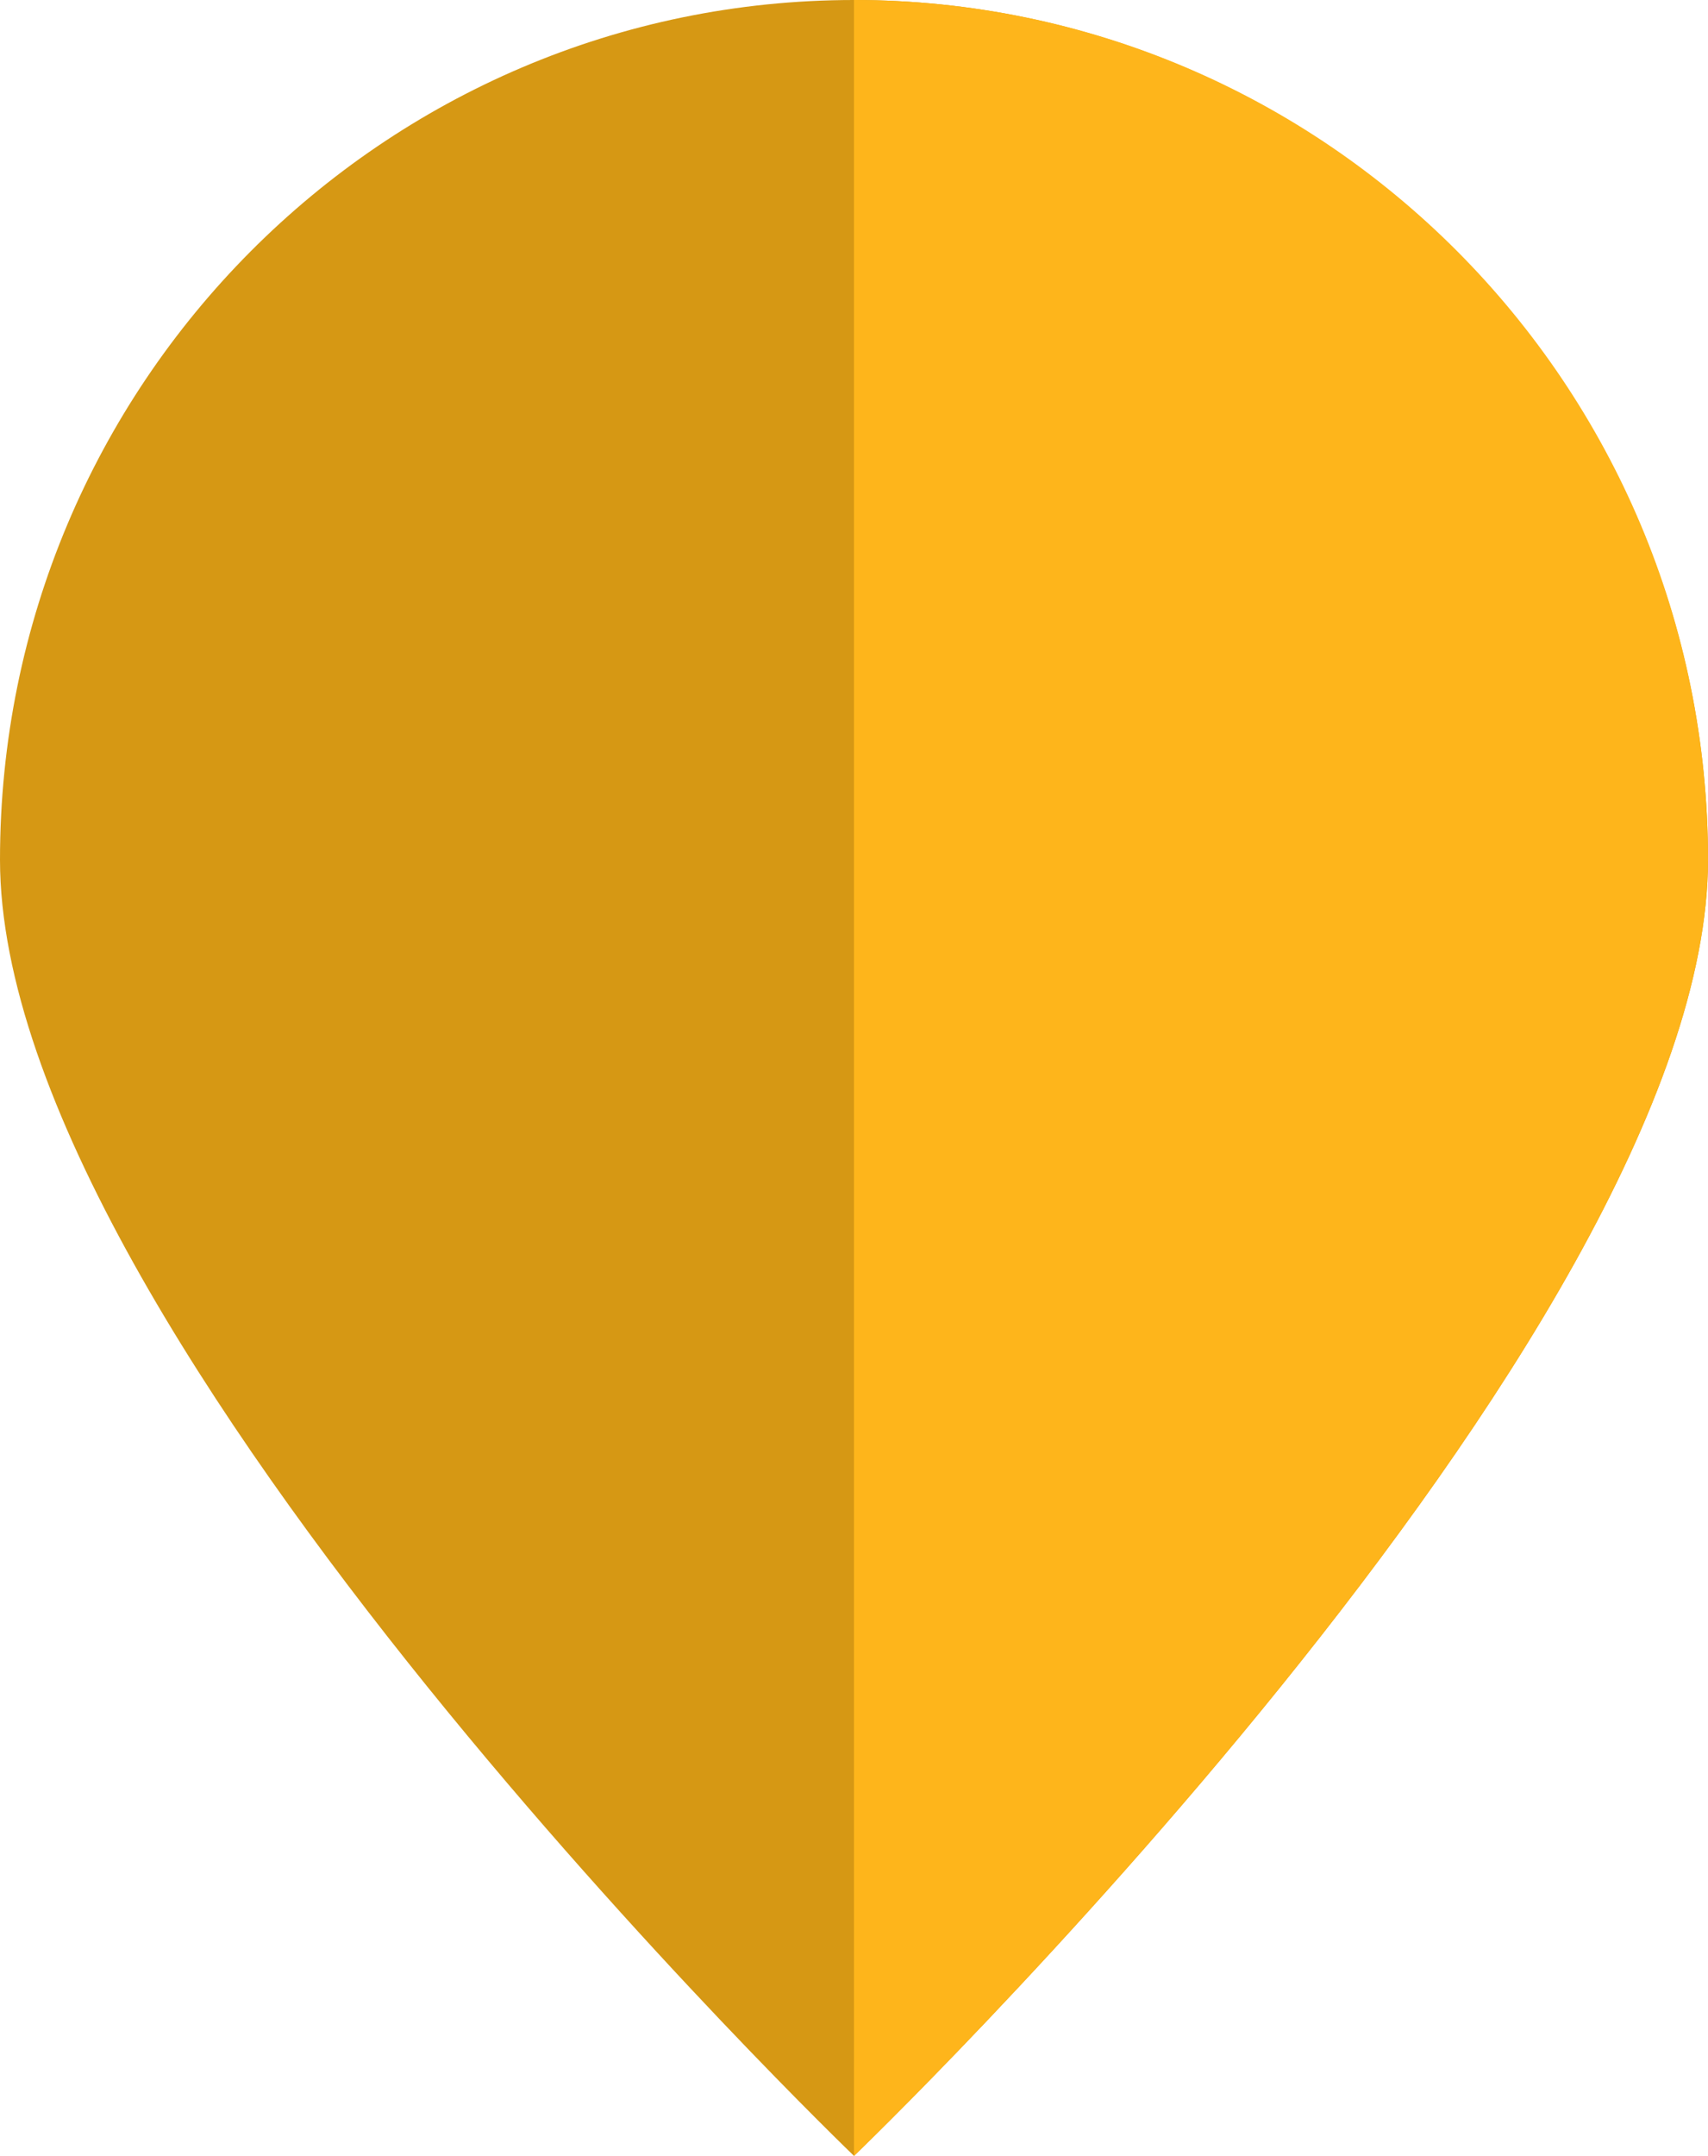
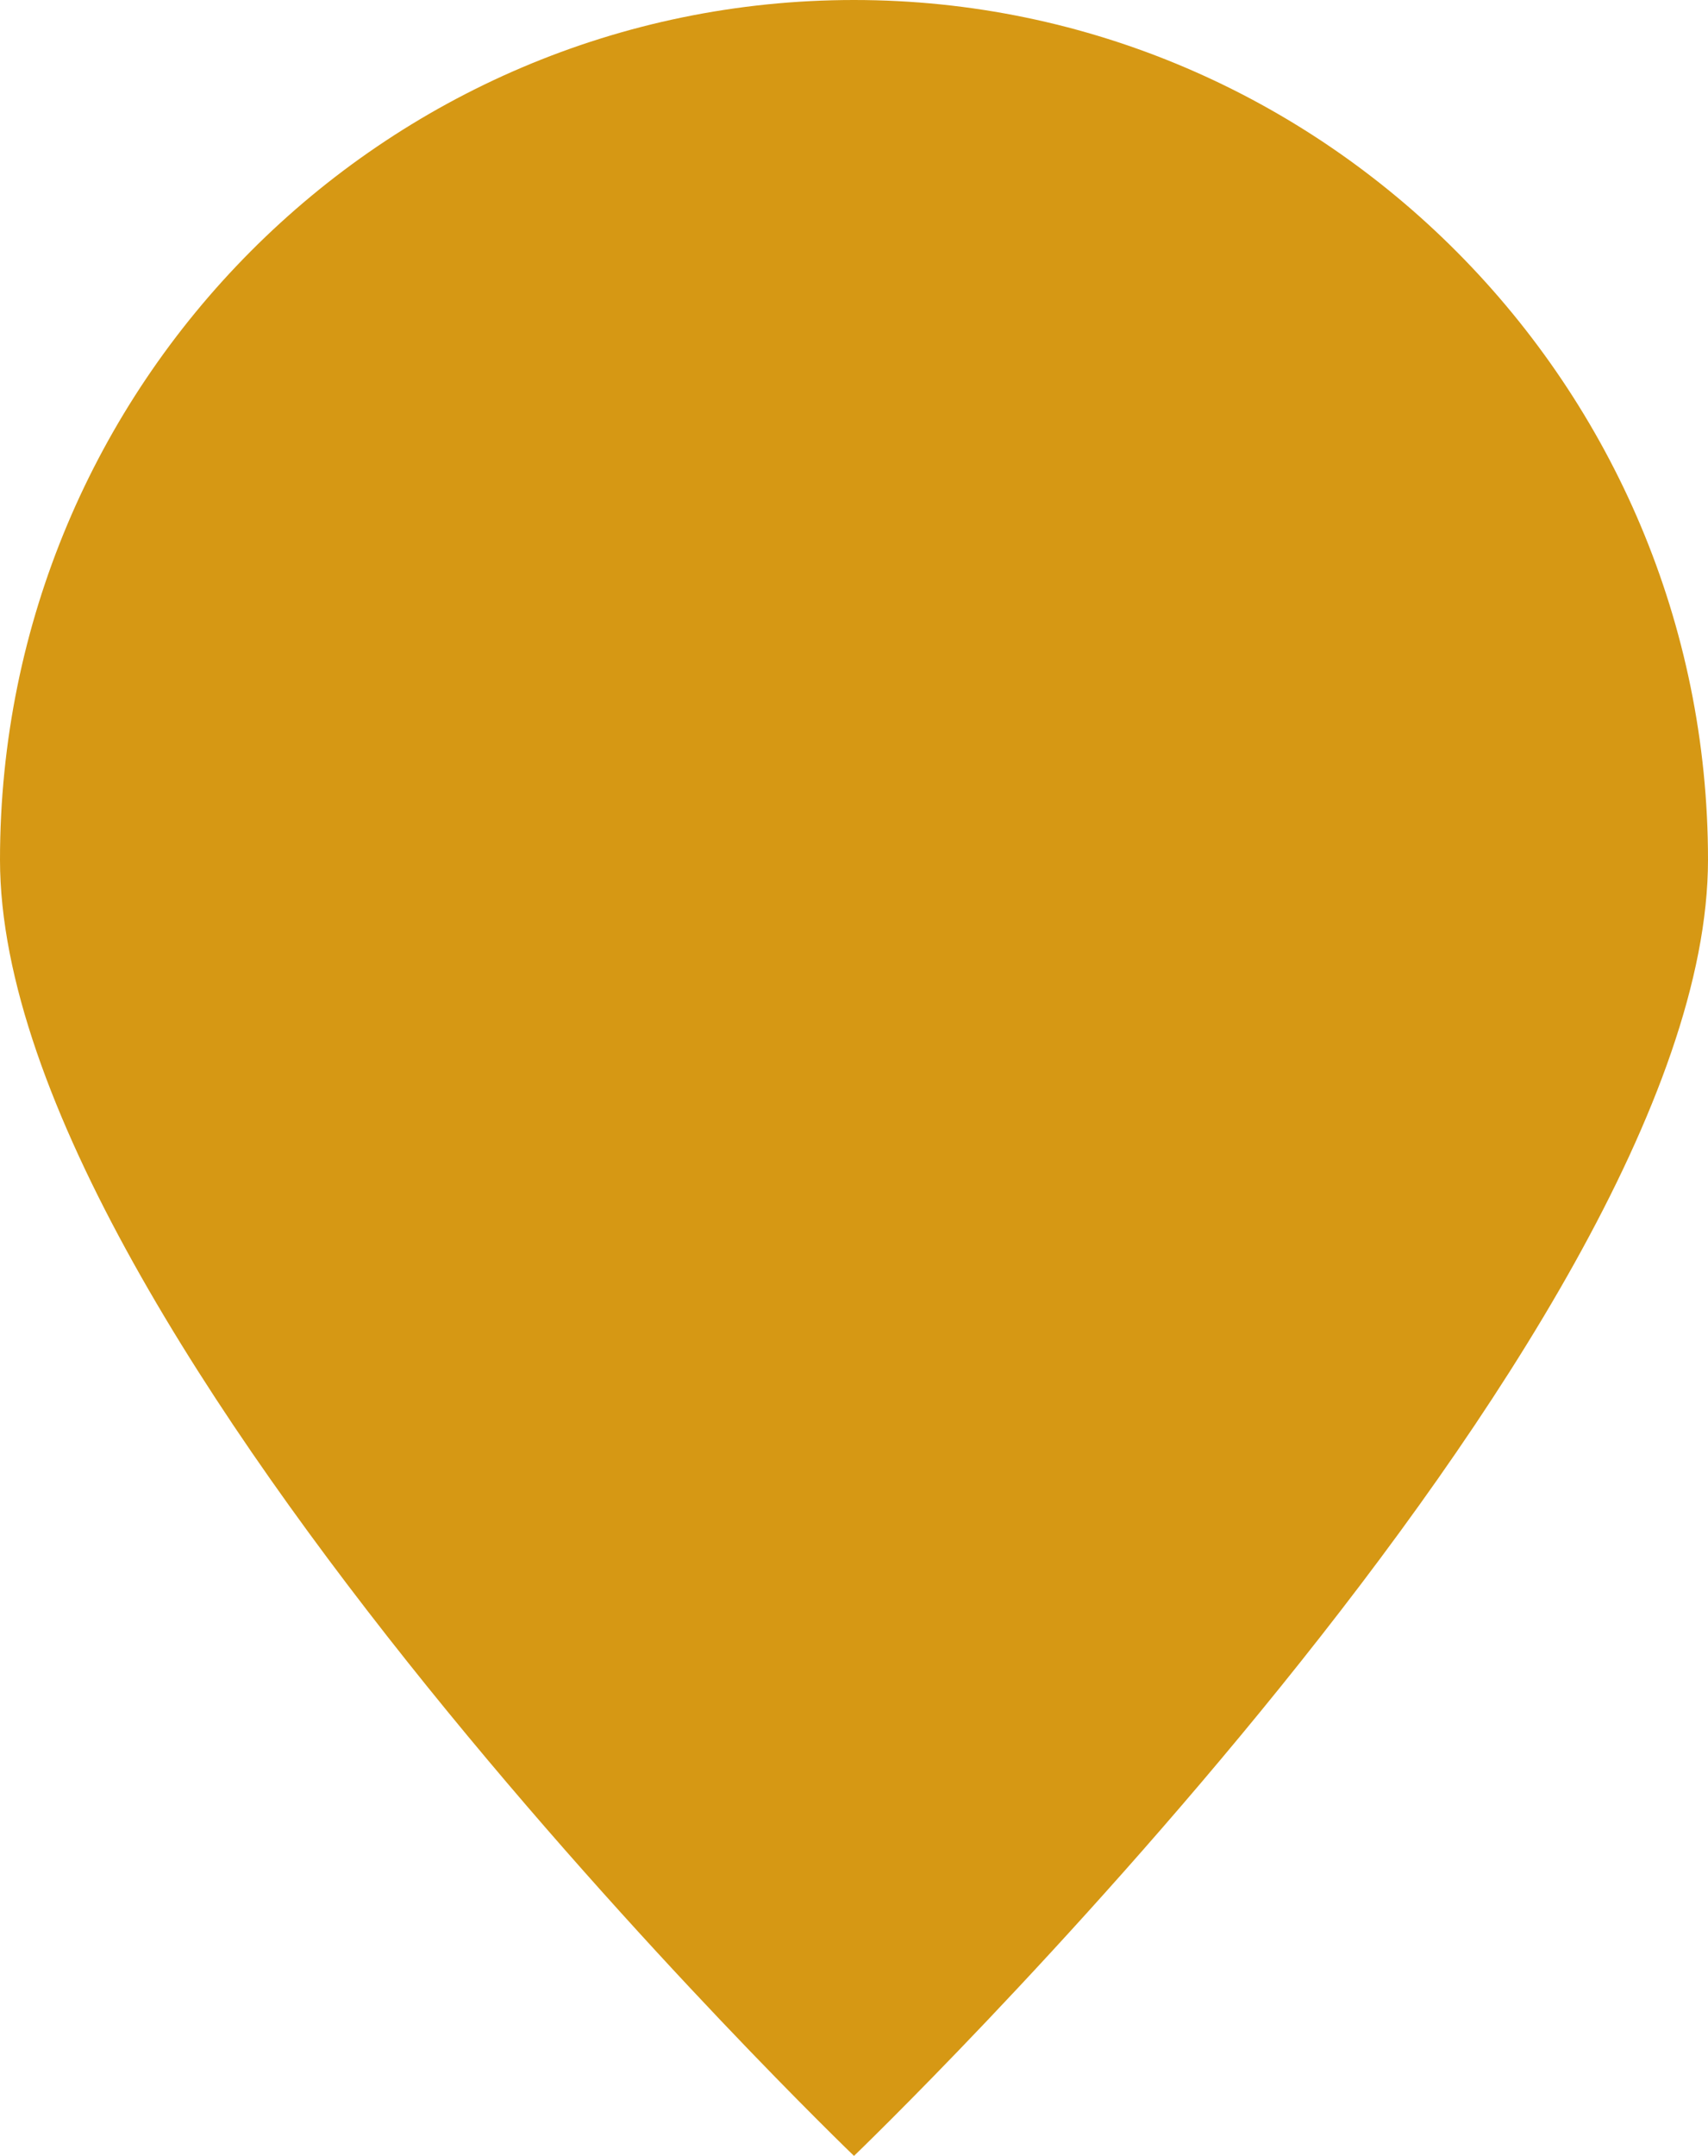
<svg xmlns="http://www.w3.org/2000/svg" version="1.1" id="Ebene_1" x="0px" y="0px" viewBox="0 0 65 82" style="enable-background:new 0 0 65 82;" xml:space="preserve">
  <style type="text/css">
	.st0{fill:#D69814;}
	.st1{fill:#FEB51B;}
</style>
  <path class="st0" d="M65,32.7C65,50.8,32.5,82,32.5,82S0,50.8,0,32.7S14.6,0,32.5,0S65,14.7,65,32.7z" />
-   <path class="st1" d="M32.5,0v82c0,0,32.5-31.2,32.5-49.3S50.4,0,32.5,0z" />
</svg>